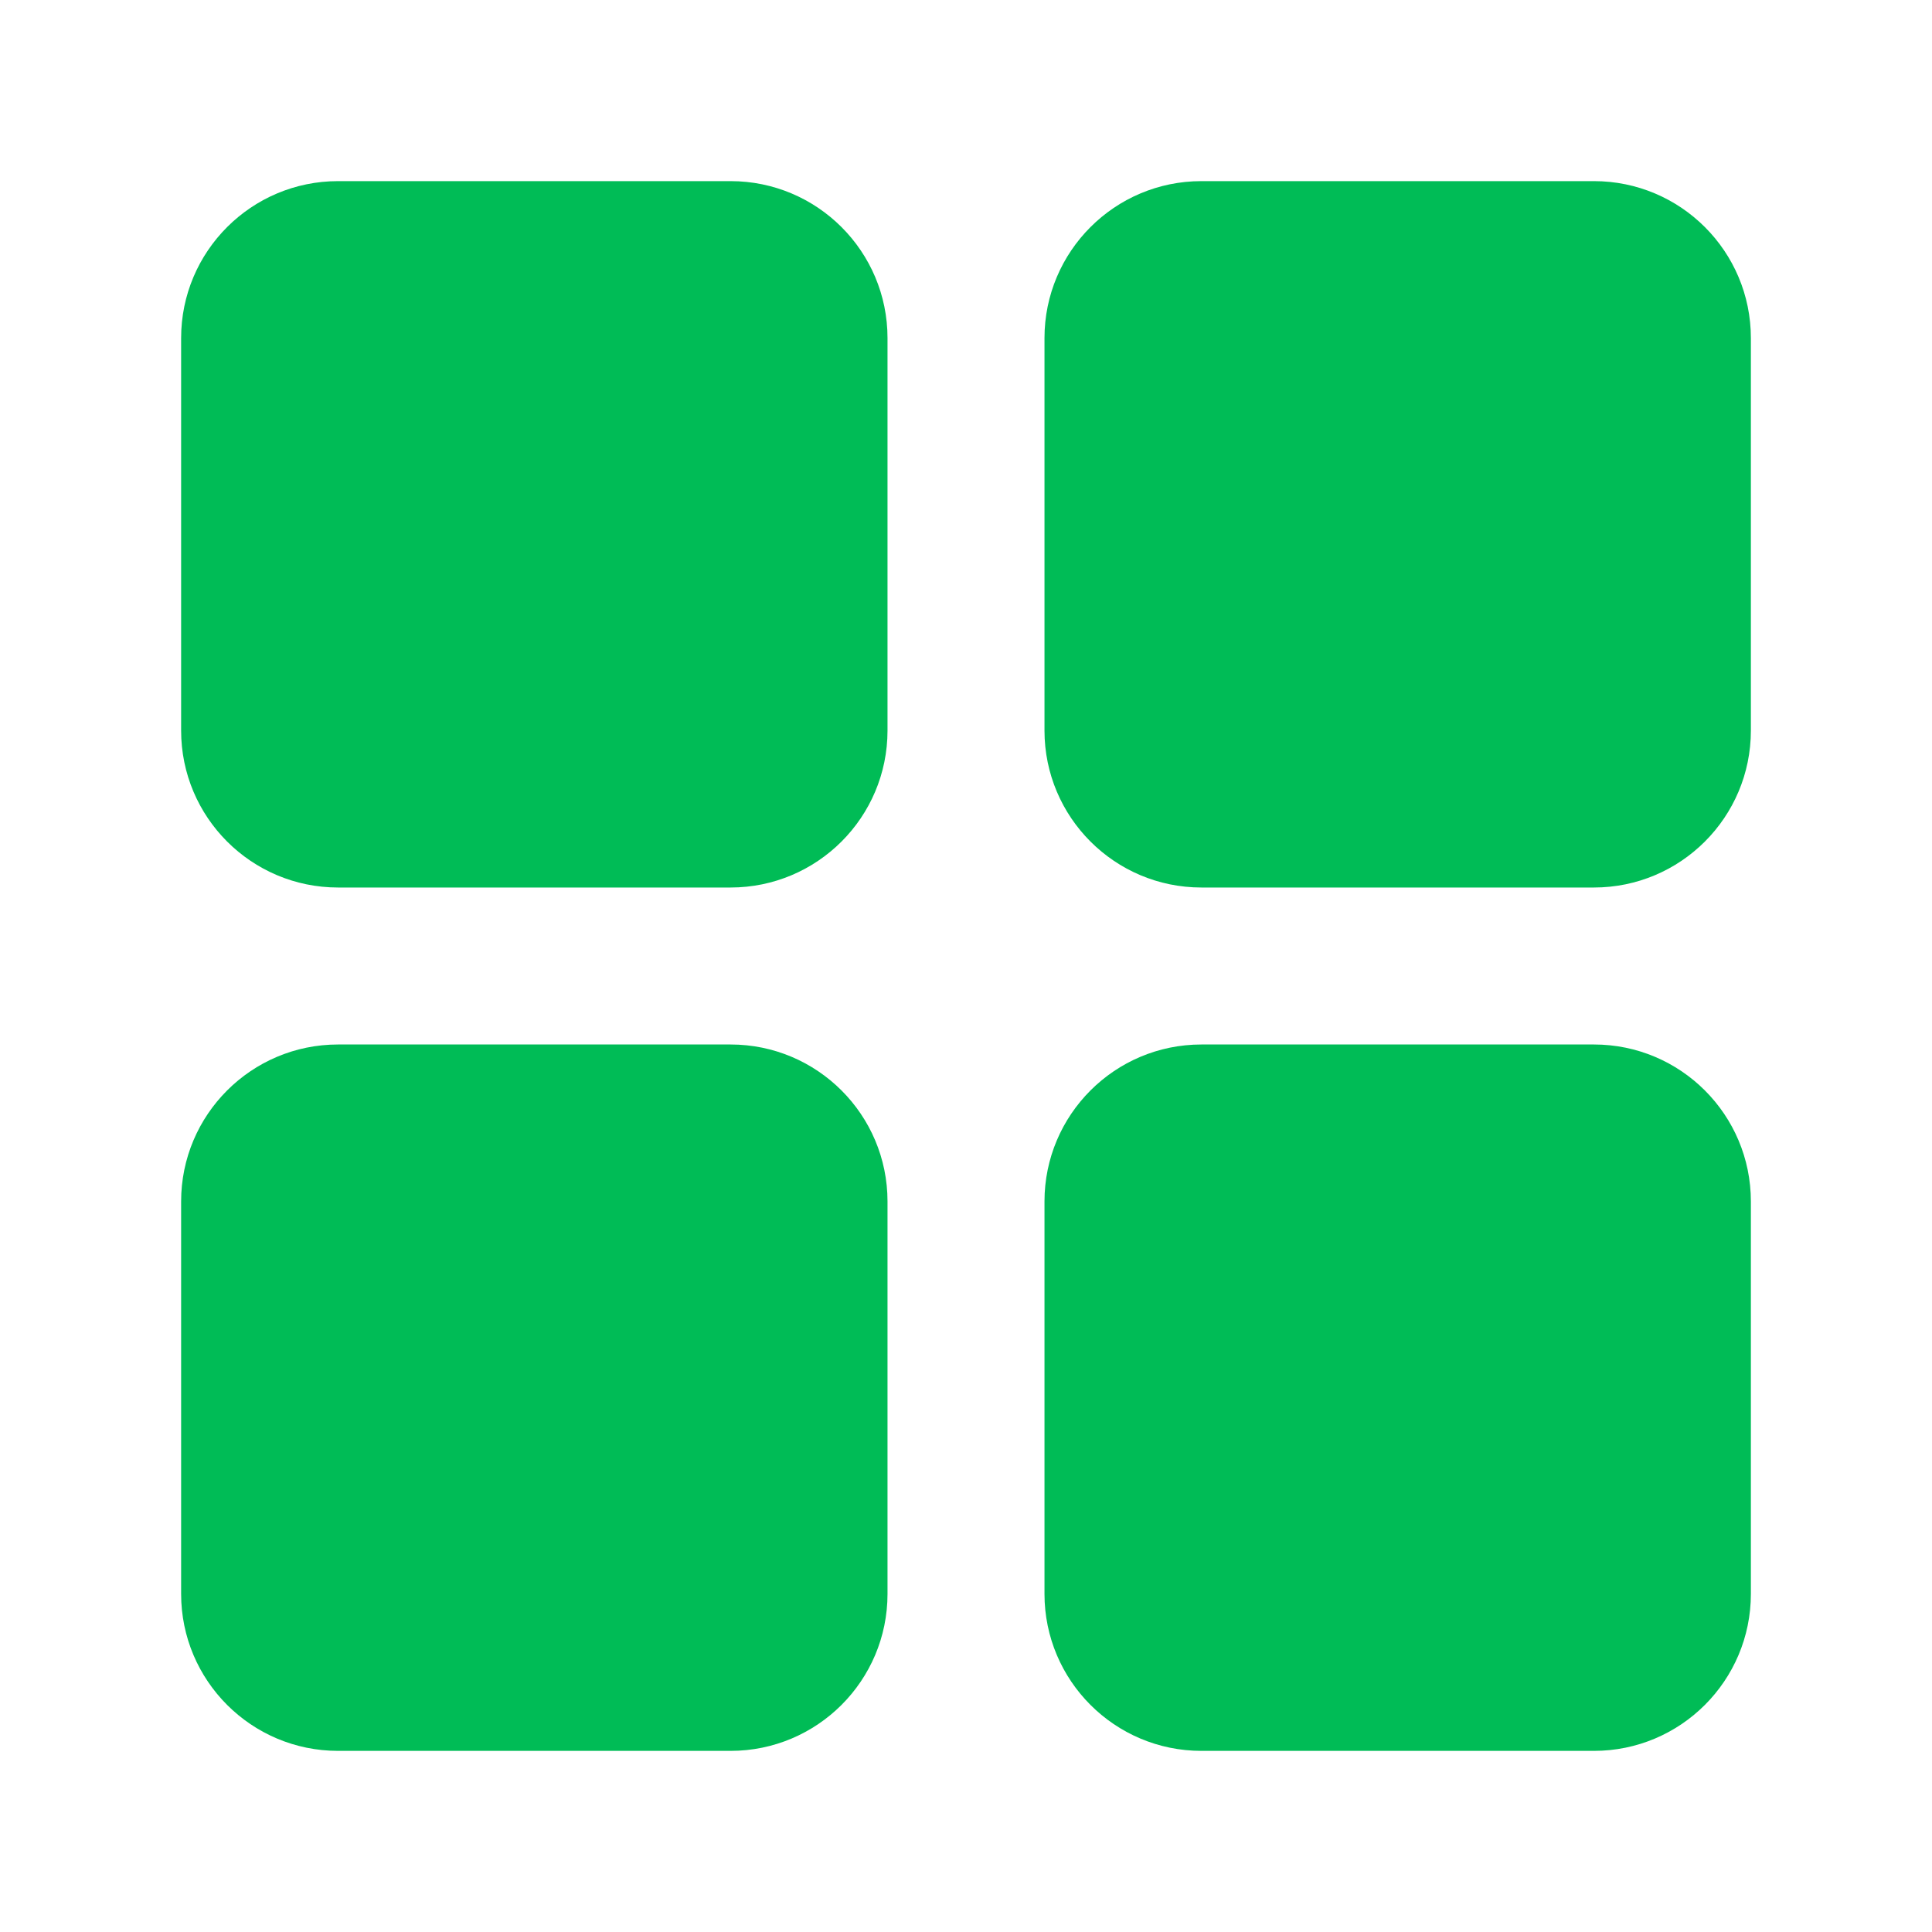
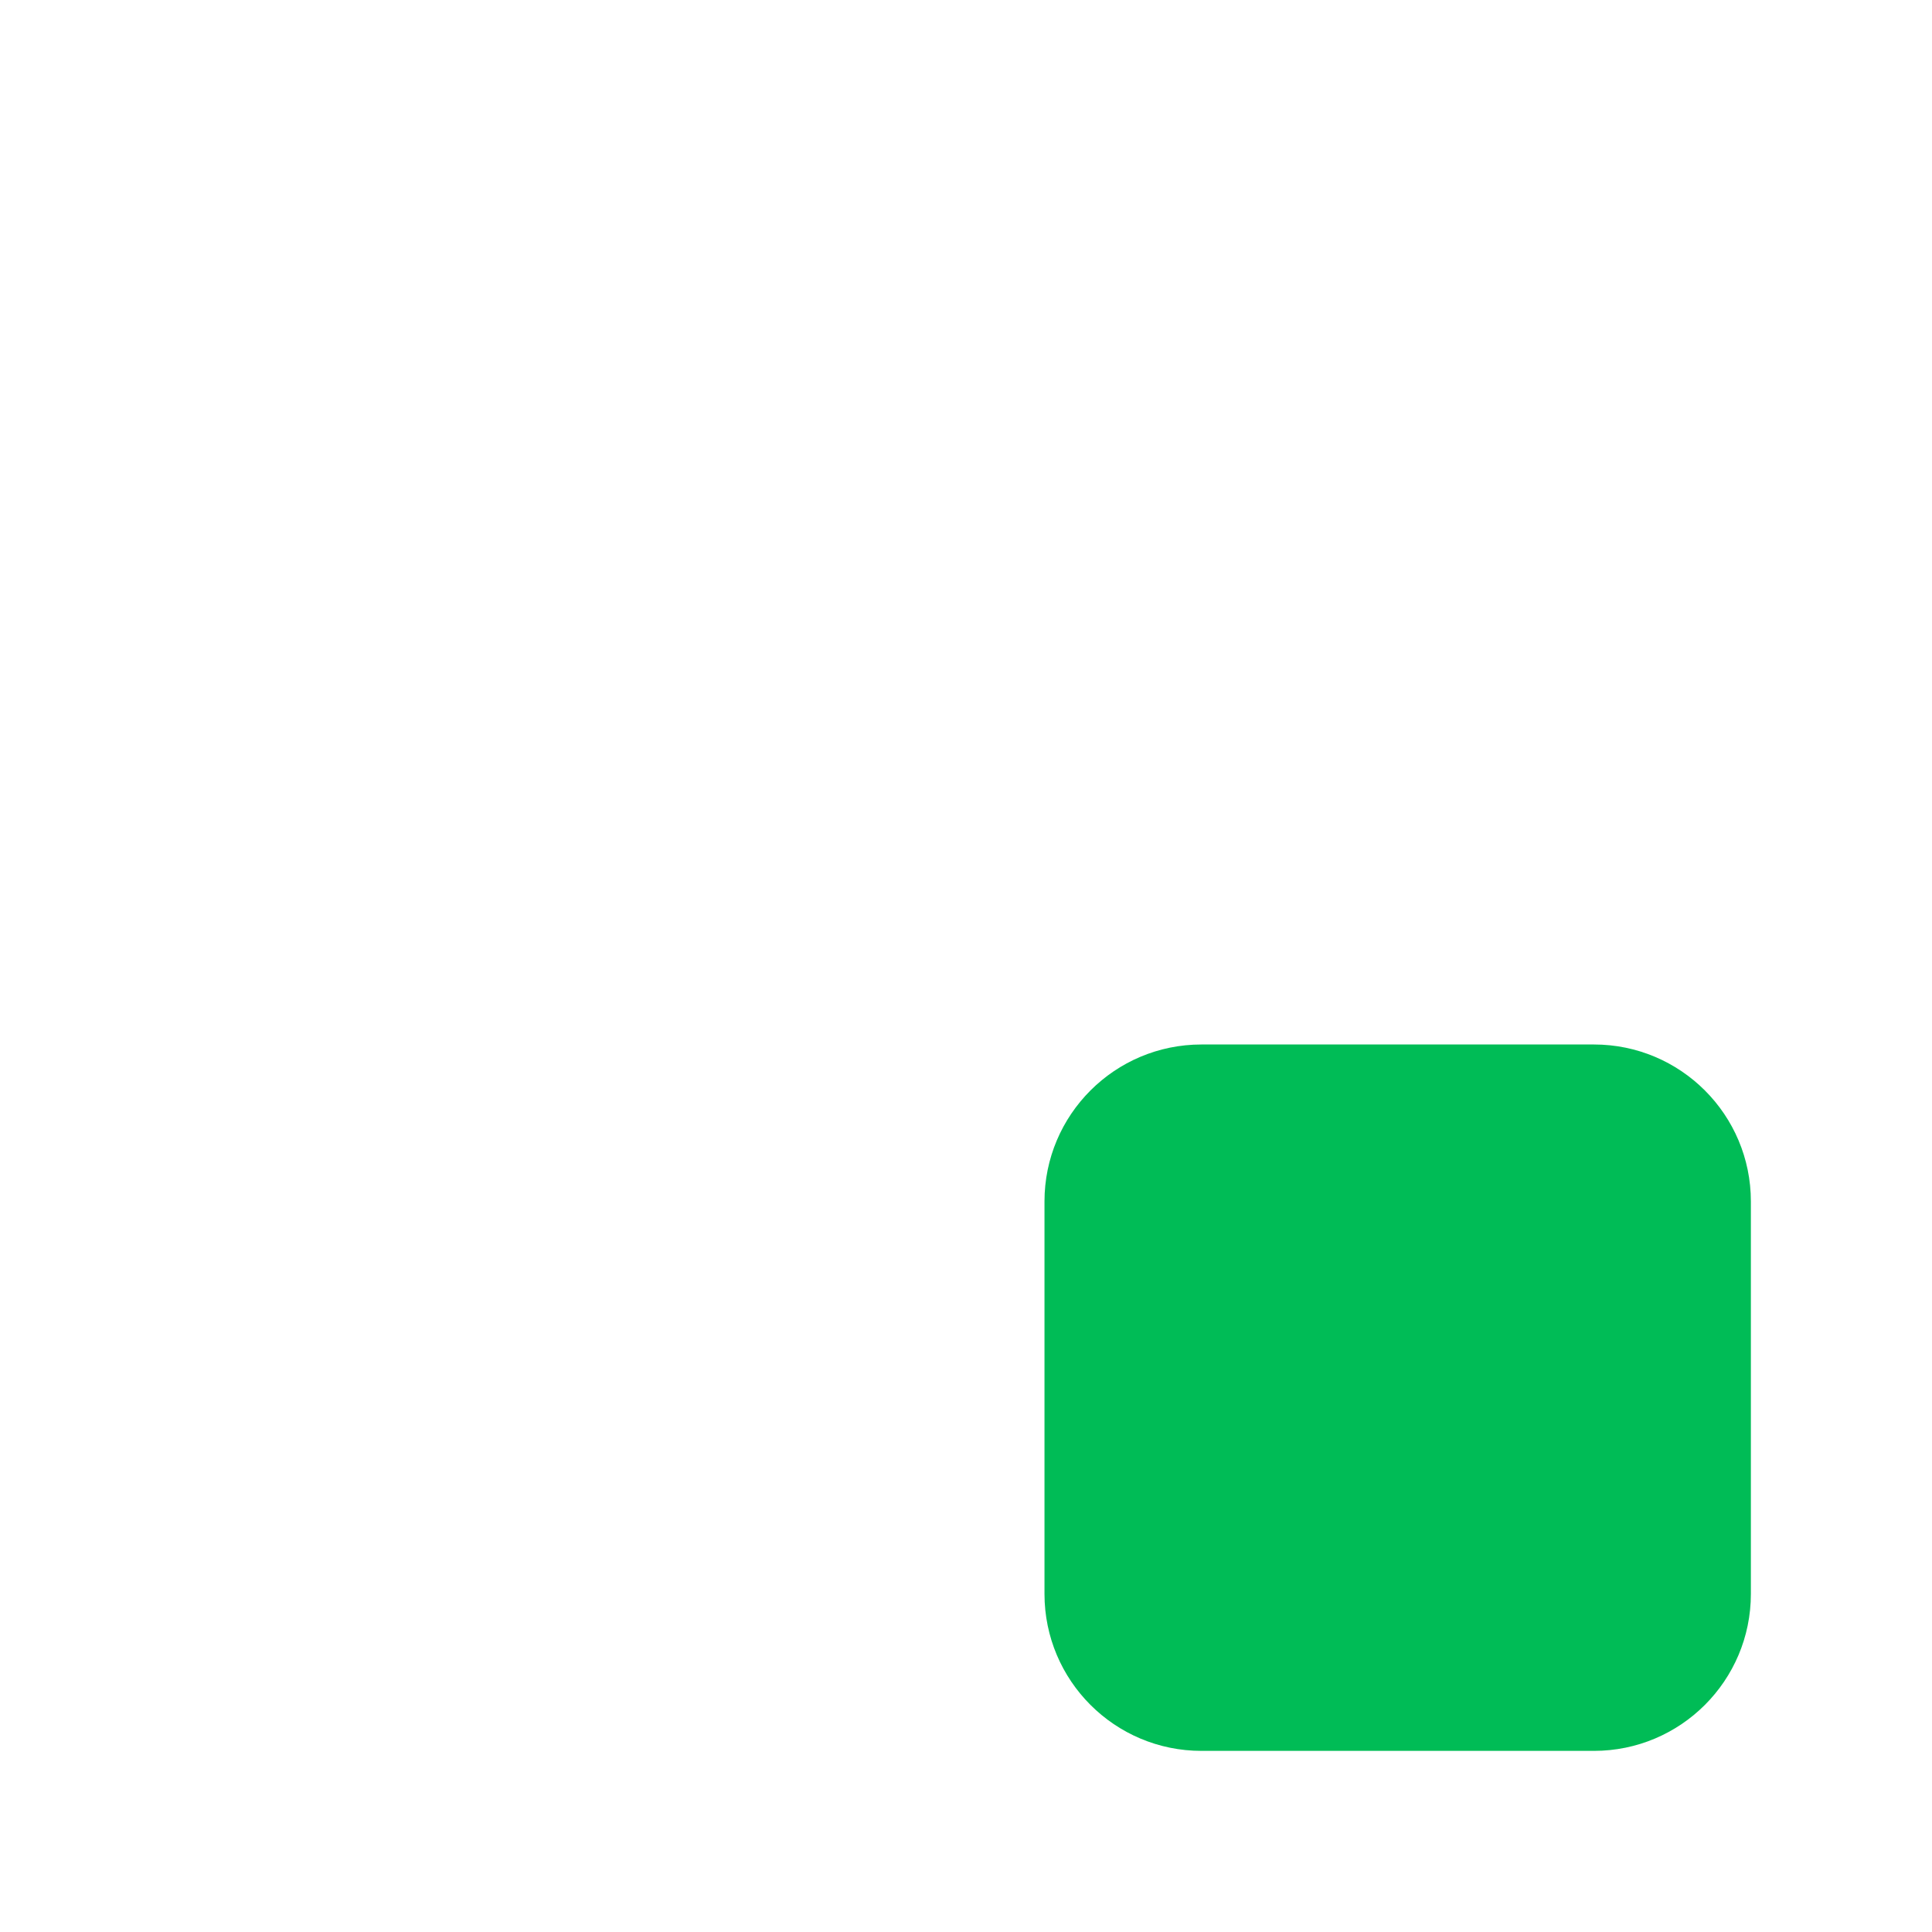
<svg xmlns="http://www.w3.org/2000/svg" width="32" height="32" viewBox="0 0 32 32" fill="none">
-   <path d="M3 5.6C3 4.164 4.164 3 5.6 3H12.1C13.536 3 14.7 4.164 14.7 5.6V12.1C14.7 13.536 13.536 14.7 12.1 14.7H5.6C4.164 14.7 3 13.536 3 12.1V5.6Z" fill="#00BC56" />
-   <path d="M17.3 5.6C17.3 4.164 18.464 3 19.9 3H26.4C27.836 3 29 4.164 29 5.6V12.1C29 13.536 27.836 14.7 26.4 14.7H19.9C18.464 14.7 17.3 13.536 17.3 12.1V5.6Z" fill="#00BC56" />
-   <path d="M3 19.9C3 18.464 4.164 17.3 5.6 17.3H12.1C13.536 17.3 14.7 18.464 14.7 19.9V26.4C14.7 27.836 13.536 29 12.1 29H5.6C4.164 29 3 27.836 3 26.4V19.9Z" fill="#00BC56" />
  <path d="M17.3 19.9C17.3 18.464 18.464 17.3 19.9 17.3H26.4C27.836 17.3 29 18.464 29 19.9V26.4C29 27.836 27.836 29 26.4 29H19.9C18.464 29 17.3 27.836 17.3 26.4V19.9Z" fill="#00BC56" />
</svg>